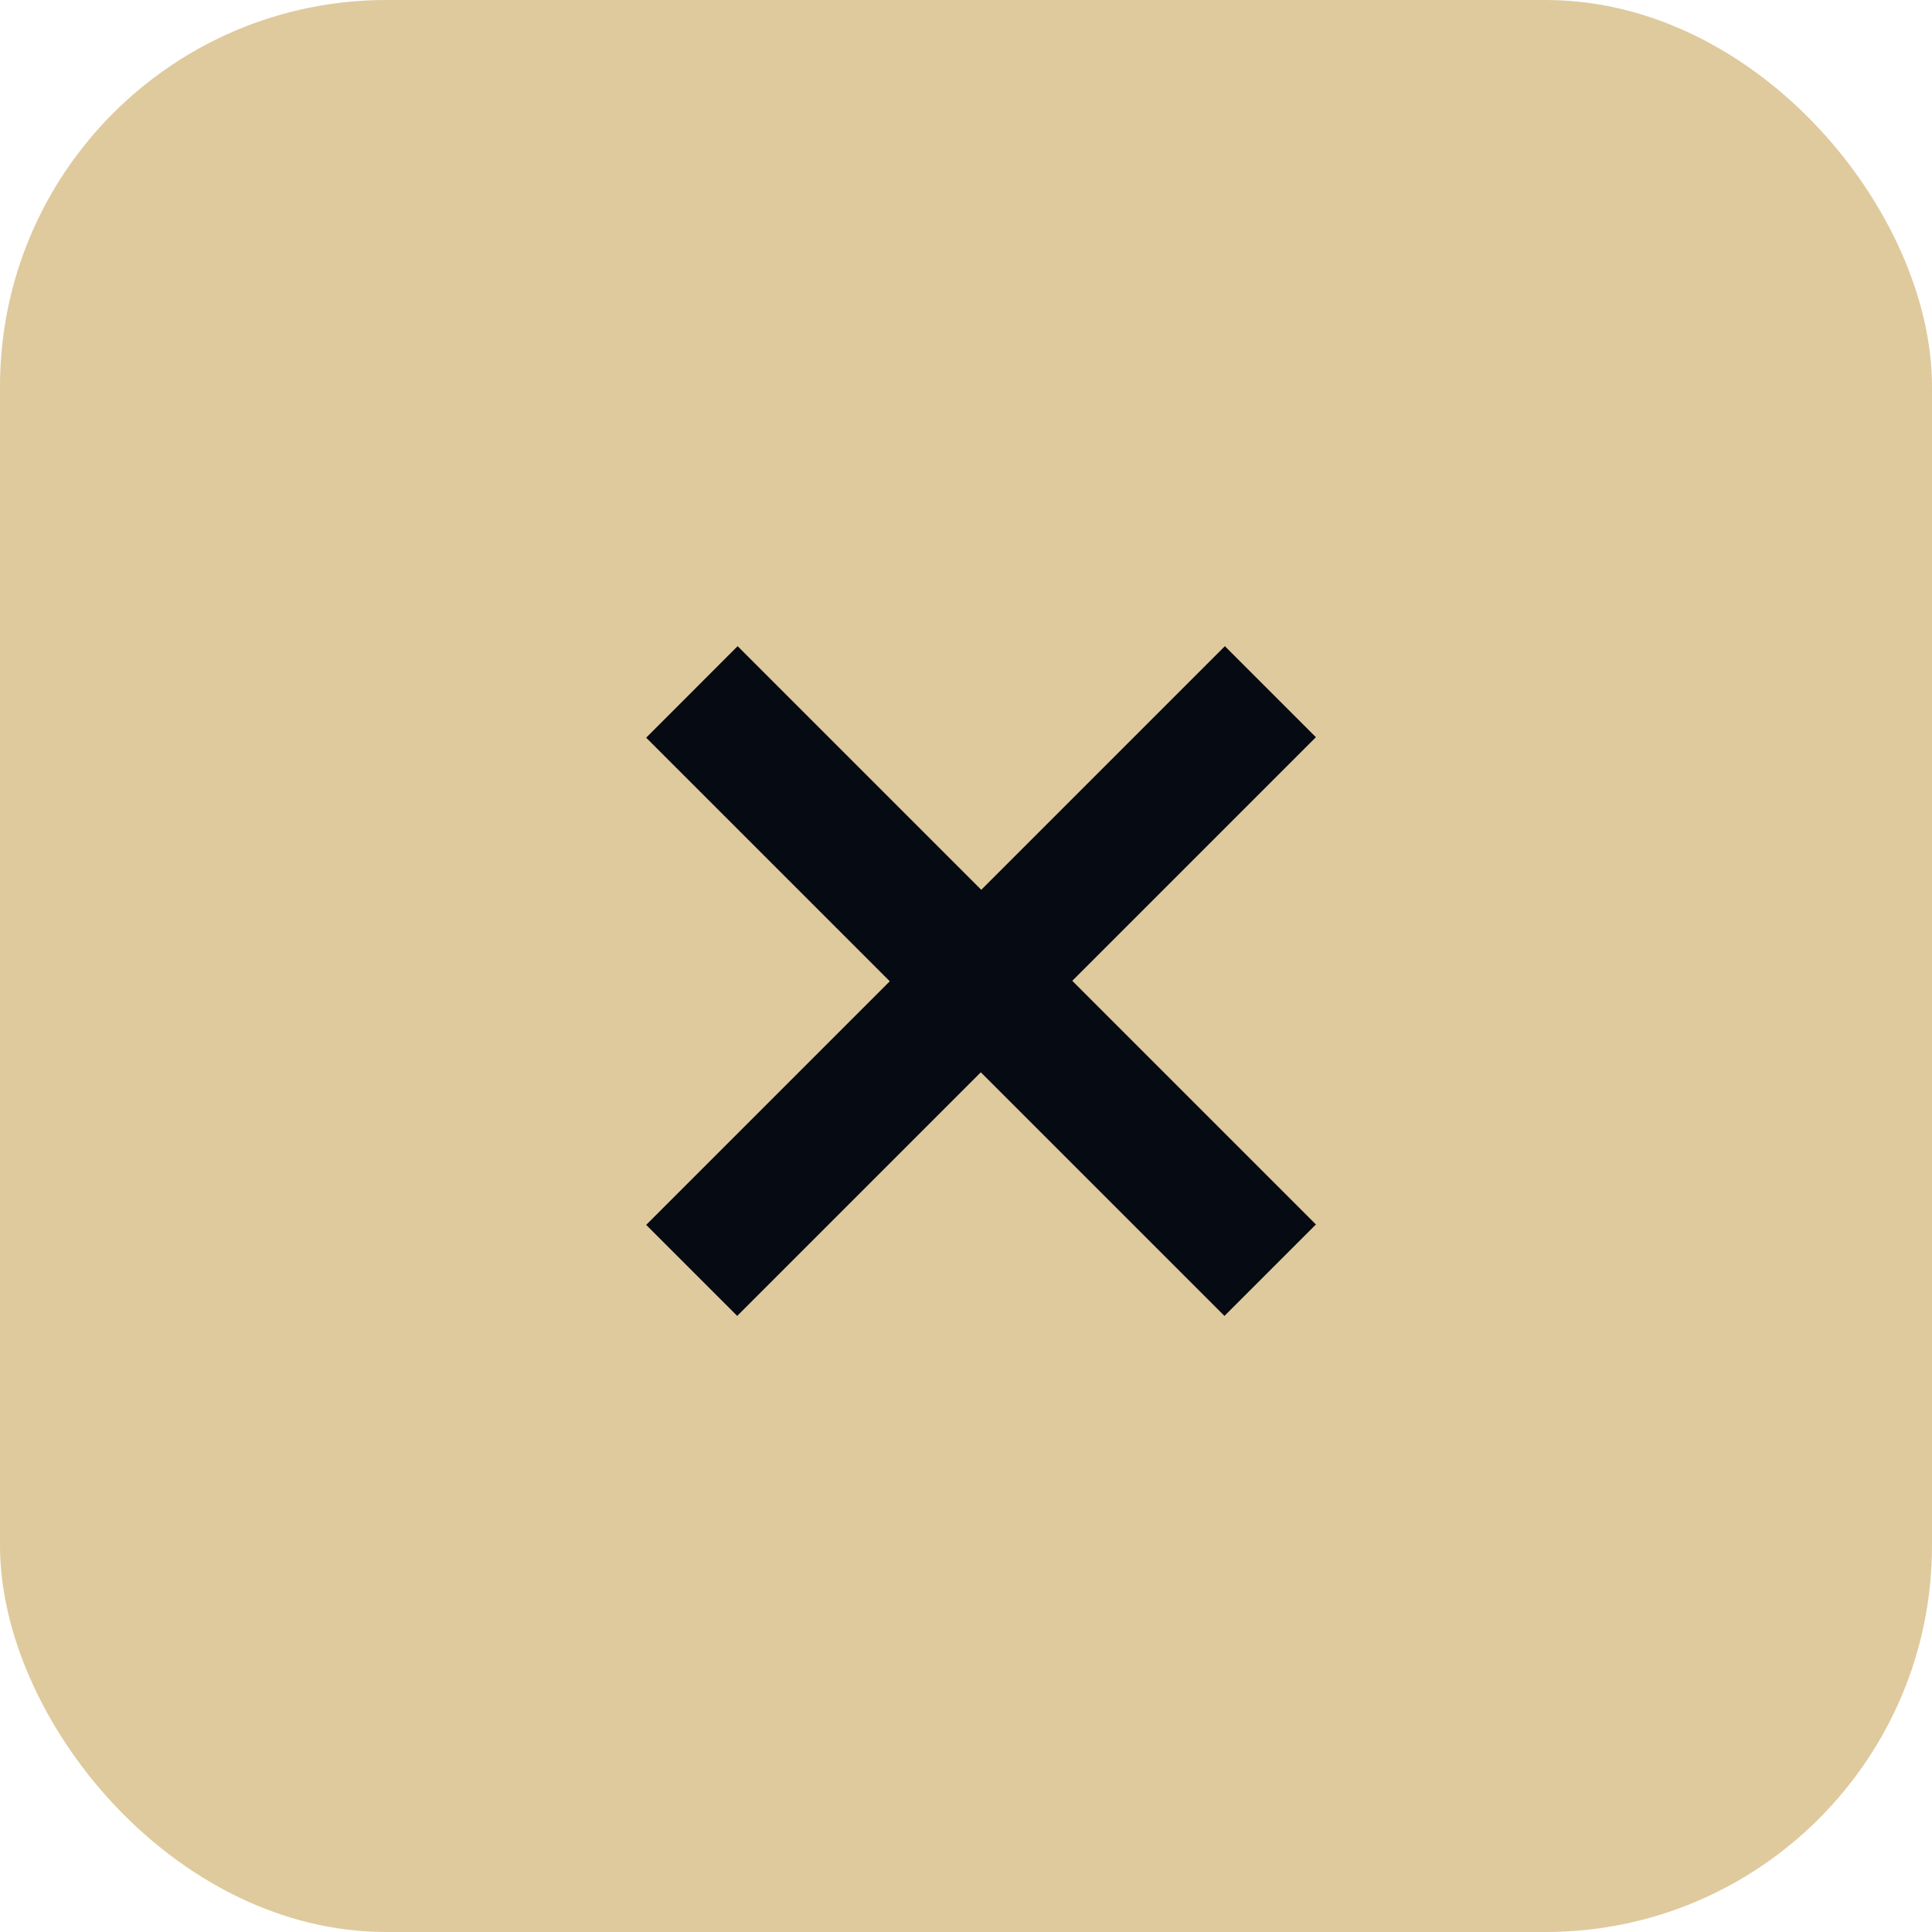
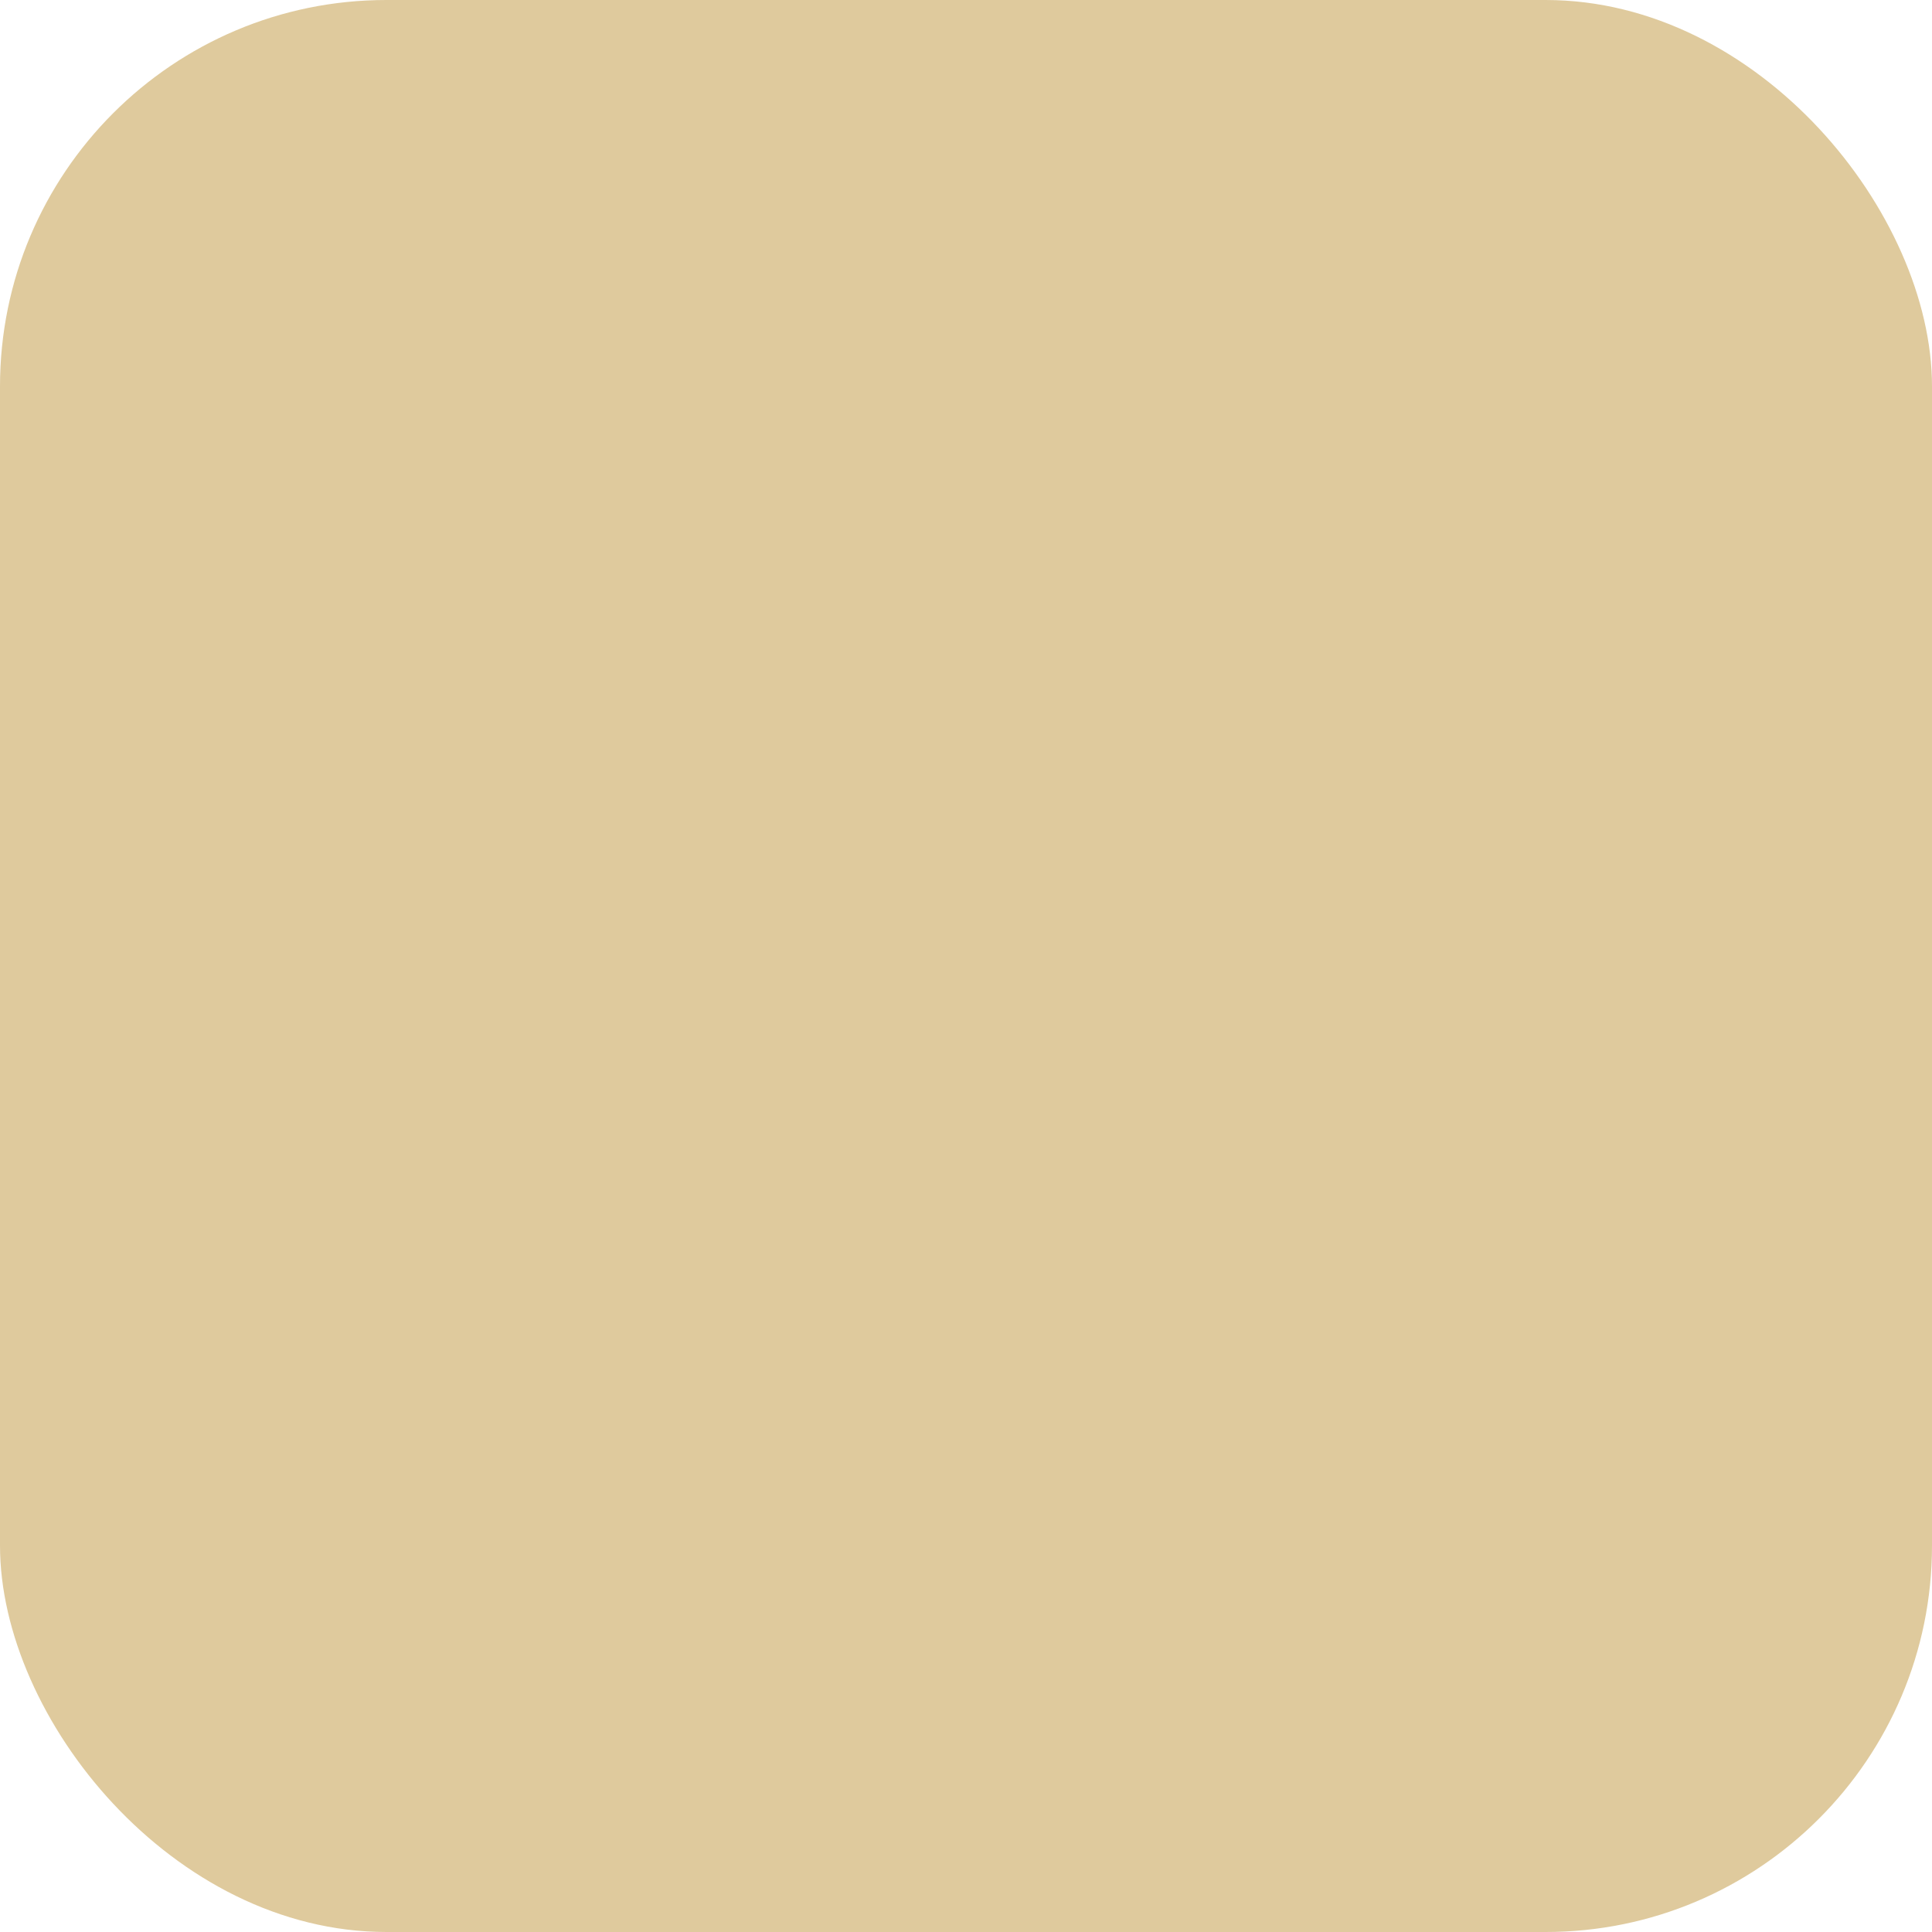
<svg xmlns="http://www.w3.org/2000/svg" width="35" height="35" viewBox="0 0 35 35" fill="none">
  <rect width="35" height="35" rx="7" fill="#DFCA9D" />
-   <path d="M12.413 22.19L22.19 12.413L23.132 13.355L13.355 23.132L12.413 22.19ZM12.413 13.364L13.363 12.413L23.132 22.182L22.182 23.132L12.413 13.364Z" fill="#060A13" stroke="#060A13" />
</svg>